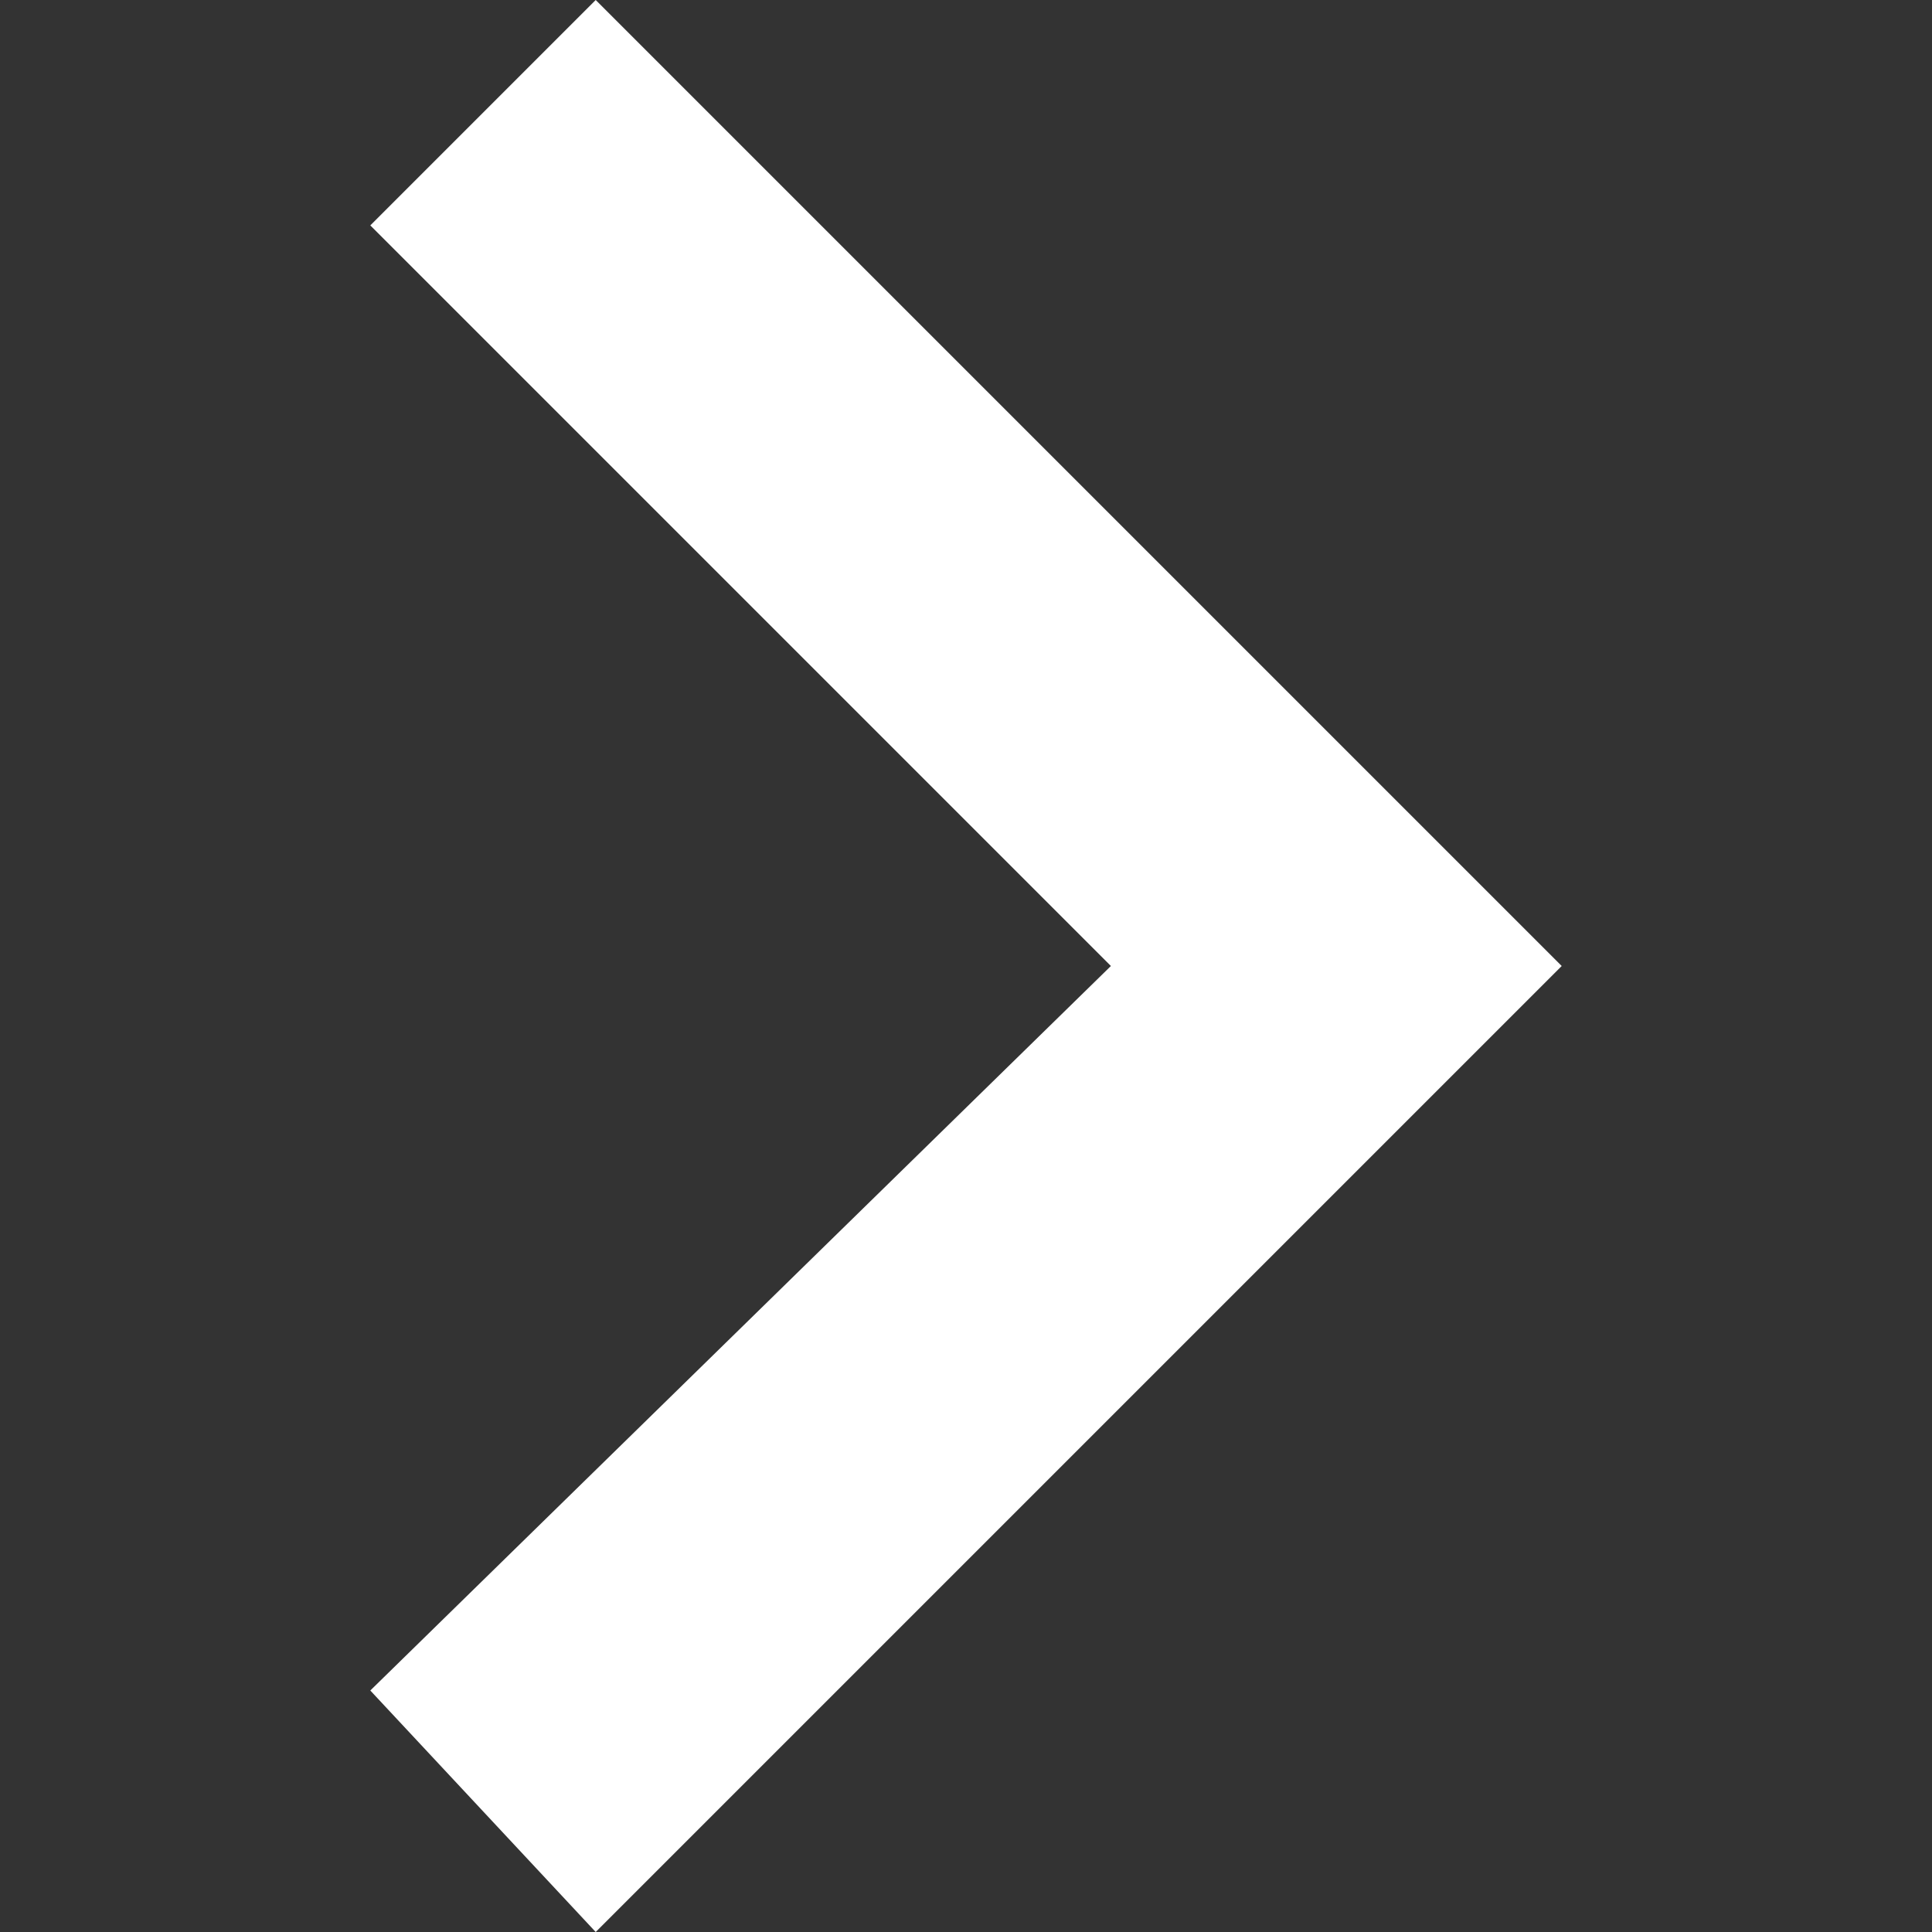
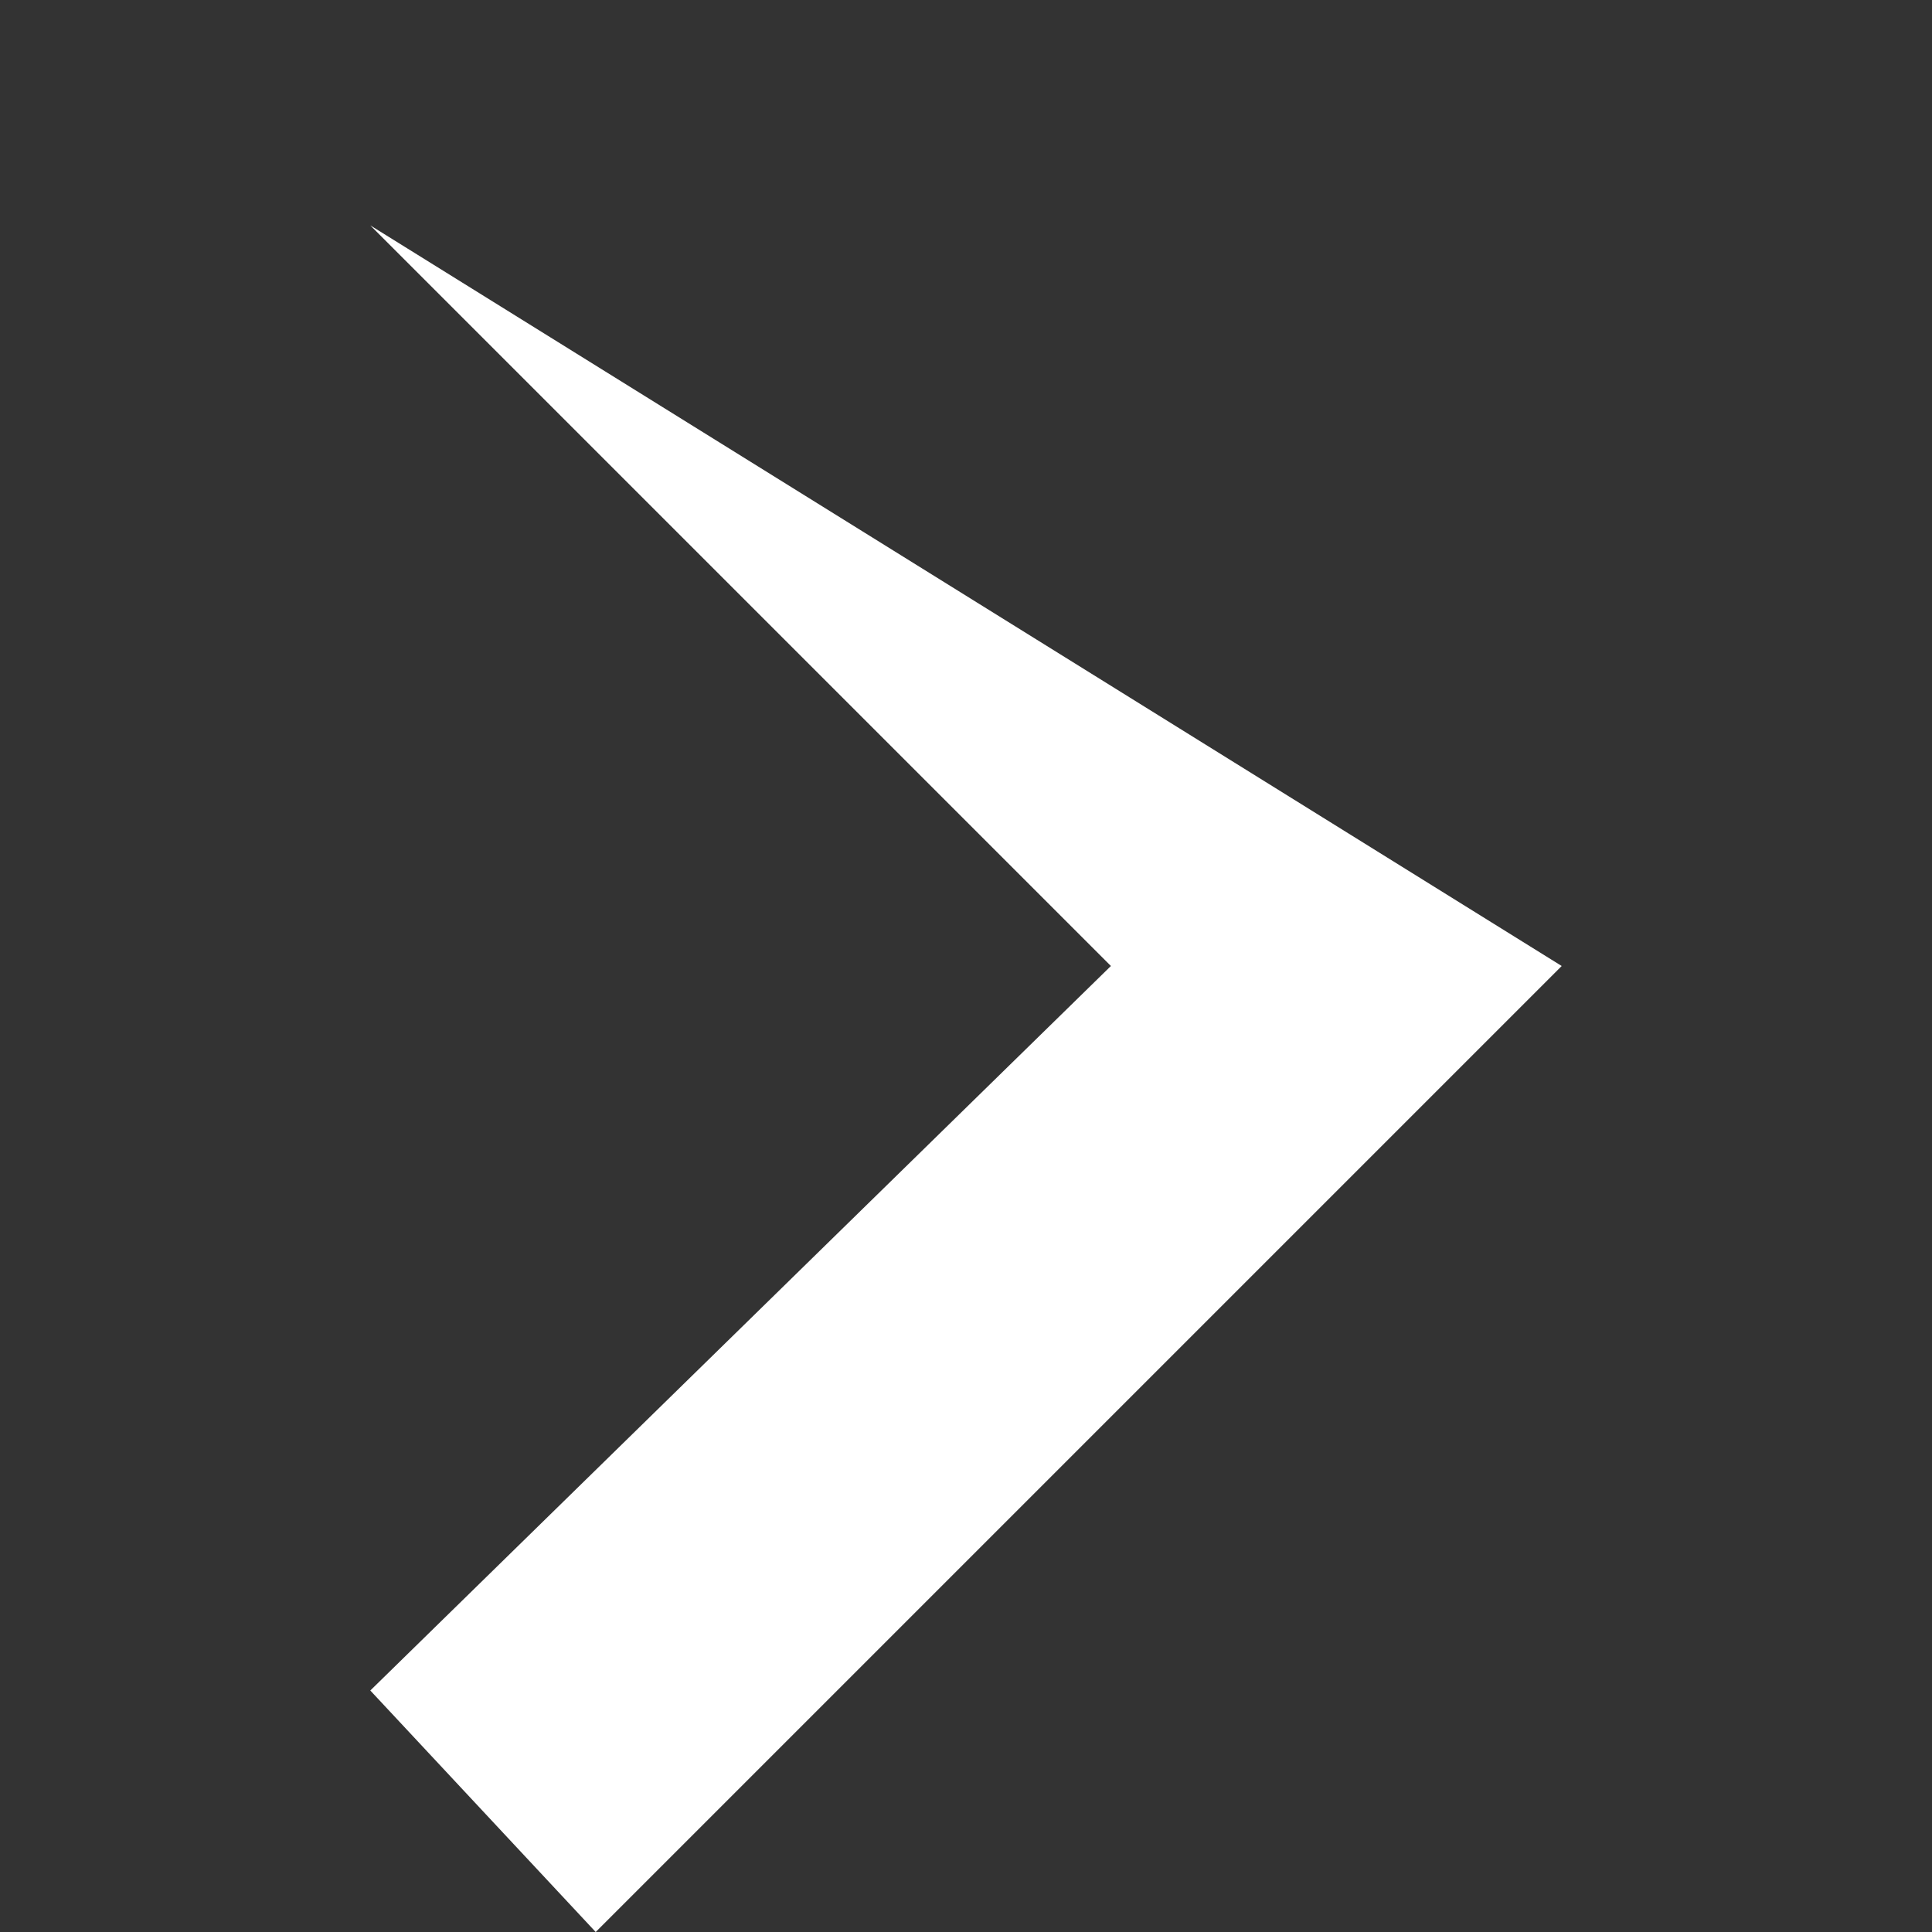
<svg xmlns="http://www.w3.org/2000/svg" width="306" height="306" viewBox="0 0 306 306" fill="none">
  <rect x="0" y="0" width="306" height="306" fill="#333333" stroke="none" />
-   <path d="M58.65 267.75L175.95 153L58.65 35.7L94.35 0L247.35 153L94.35 306L58.65 267.75Z" fill="white" />
+   <path d="M58.65 267.75L175.95 153L58.65 35.7L247.35 153L94.35 306L58.65 267.75Z" fill="white" />
</svg>